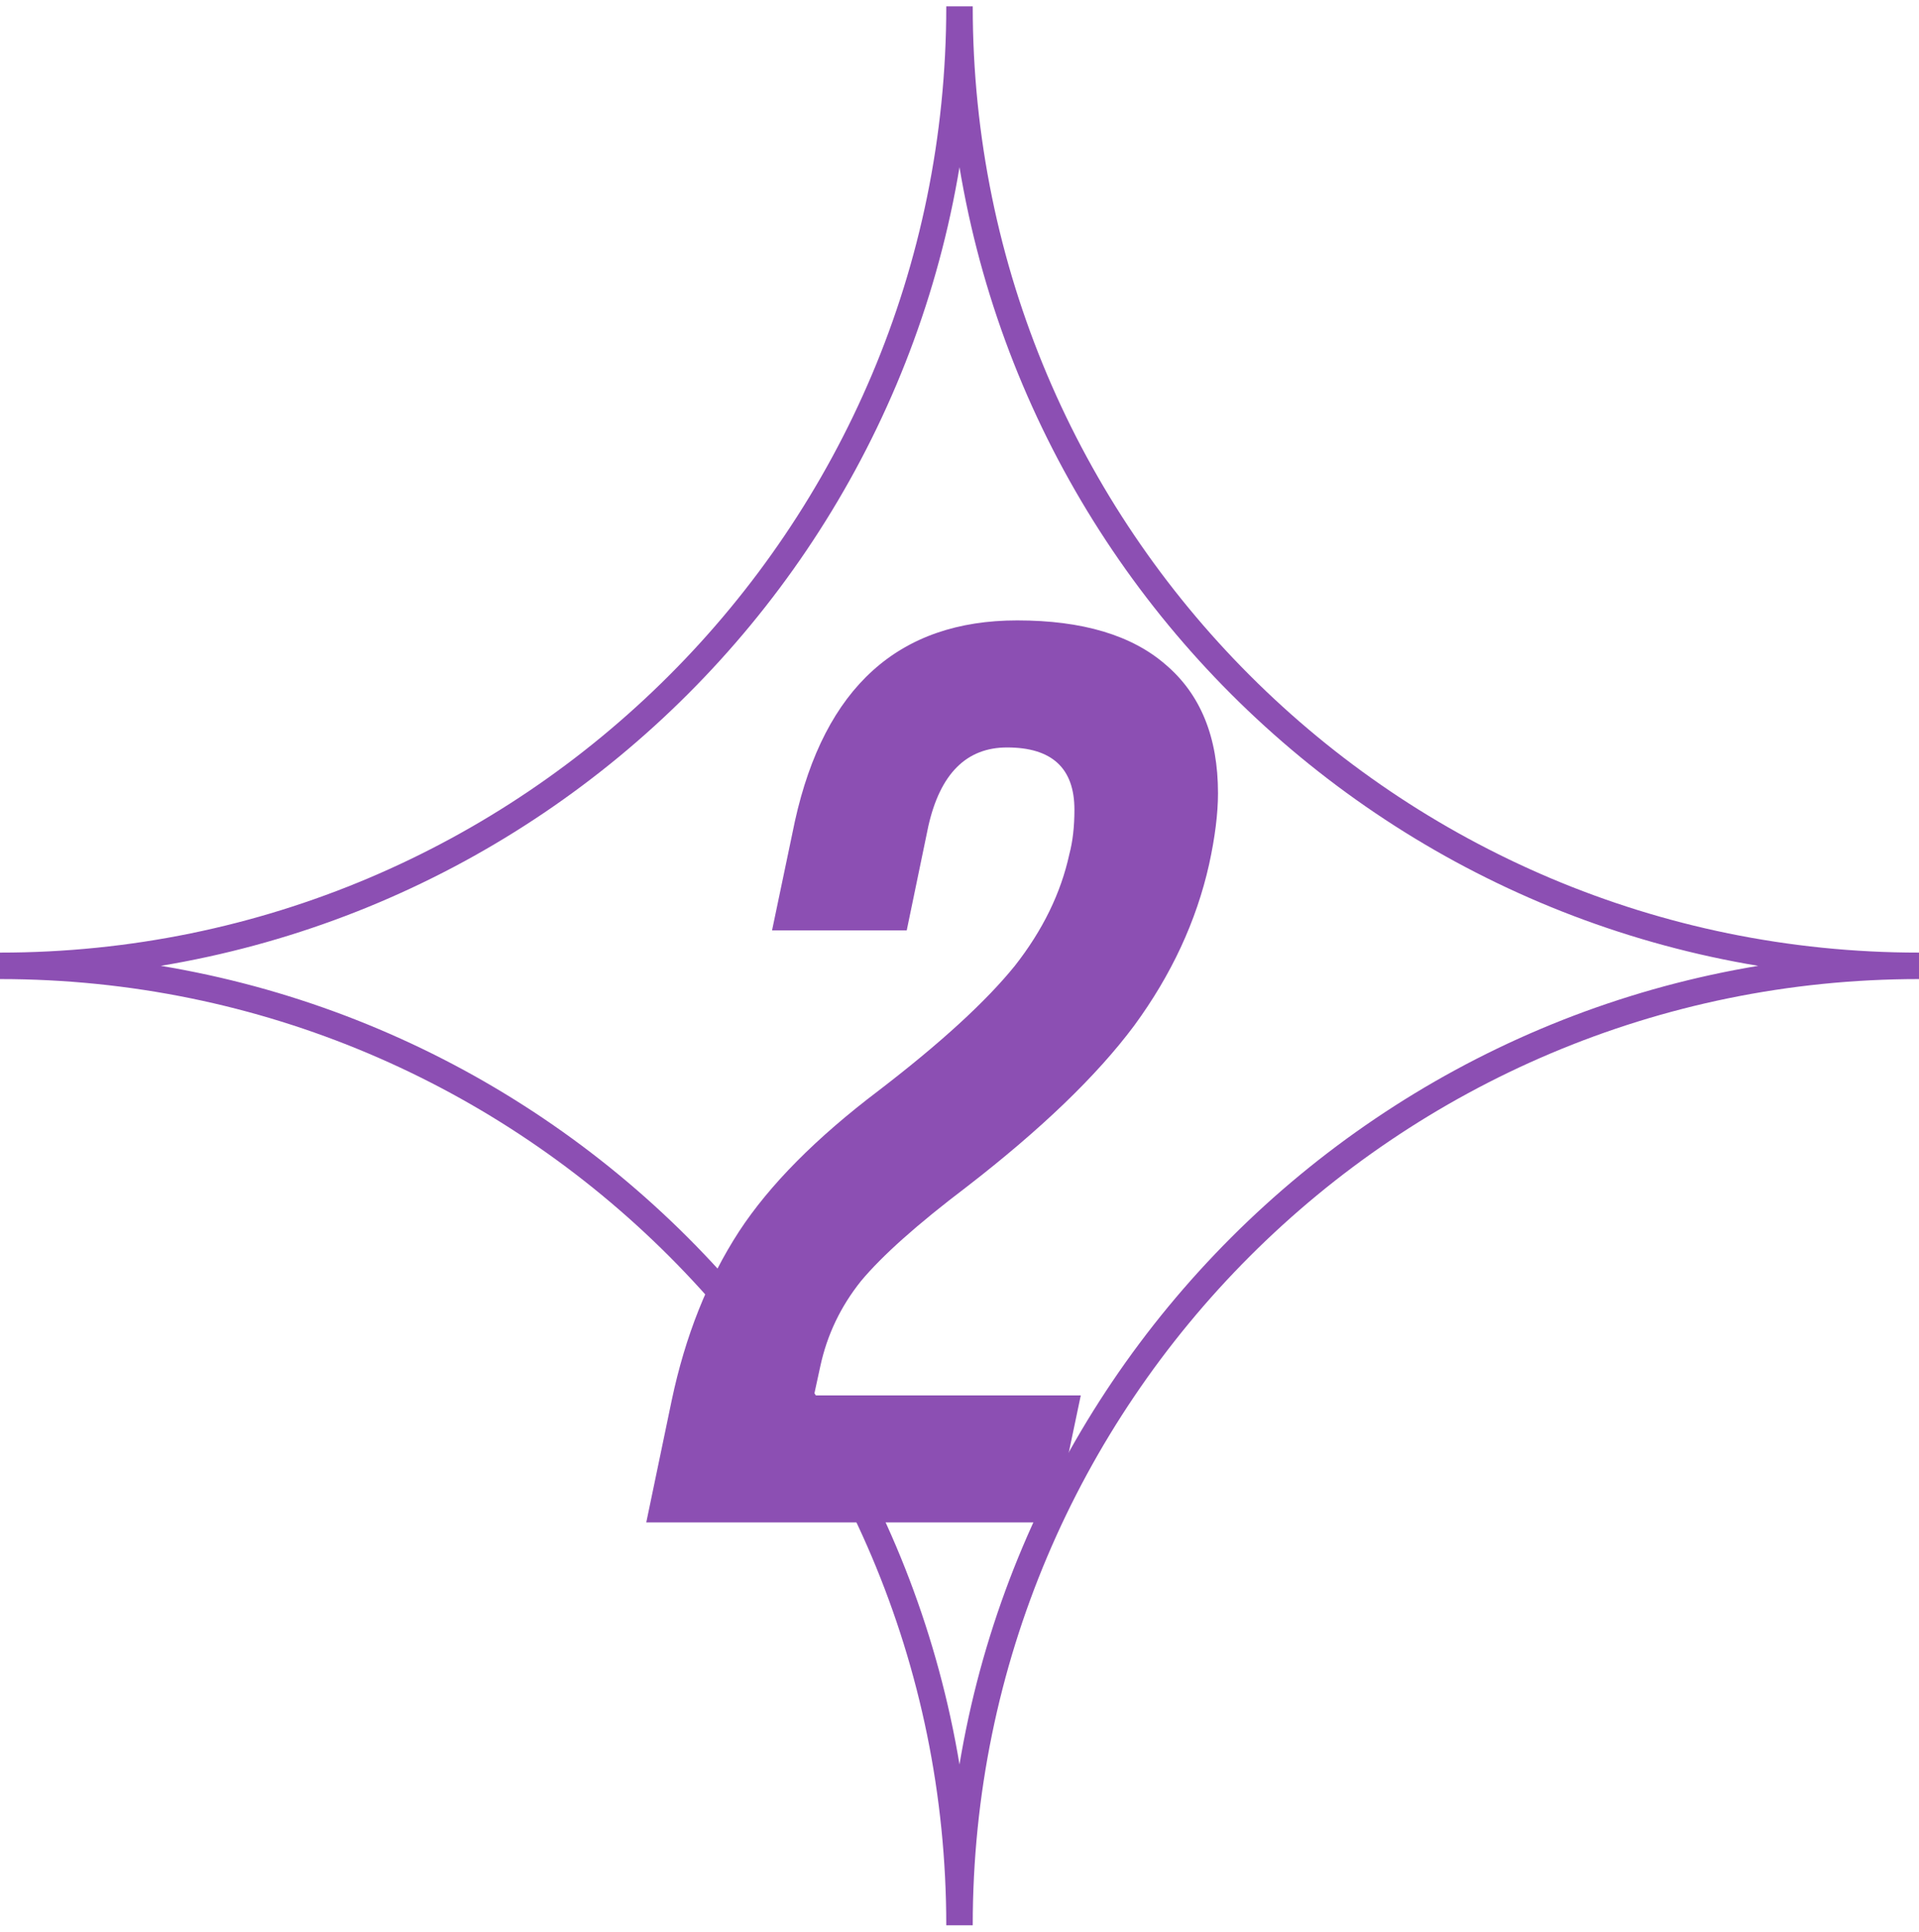
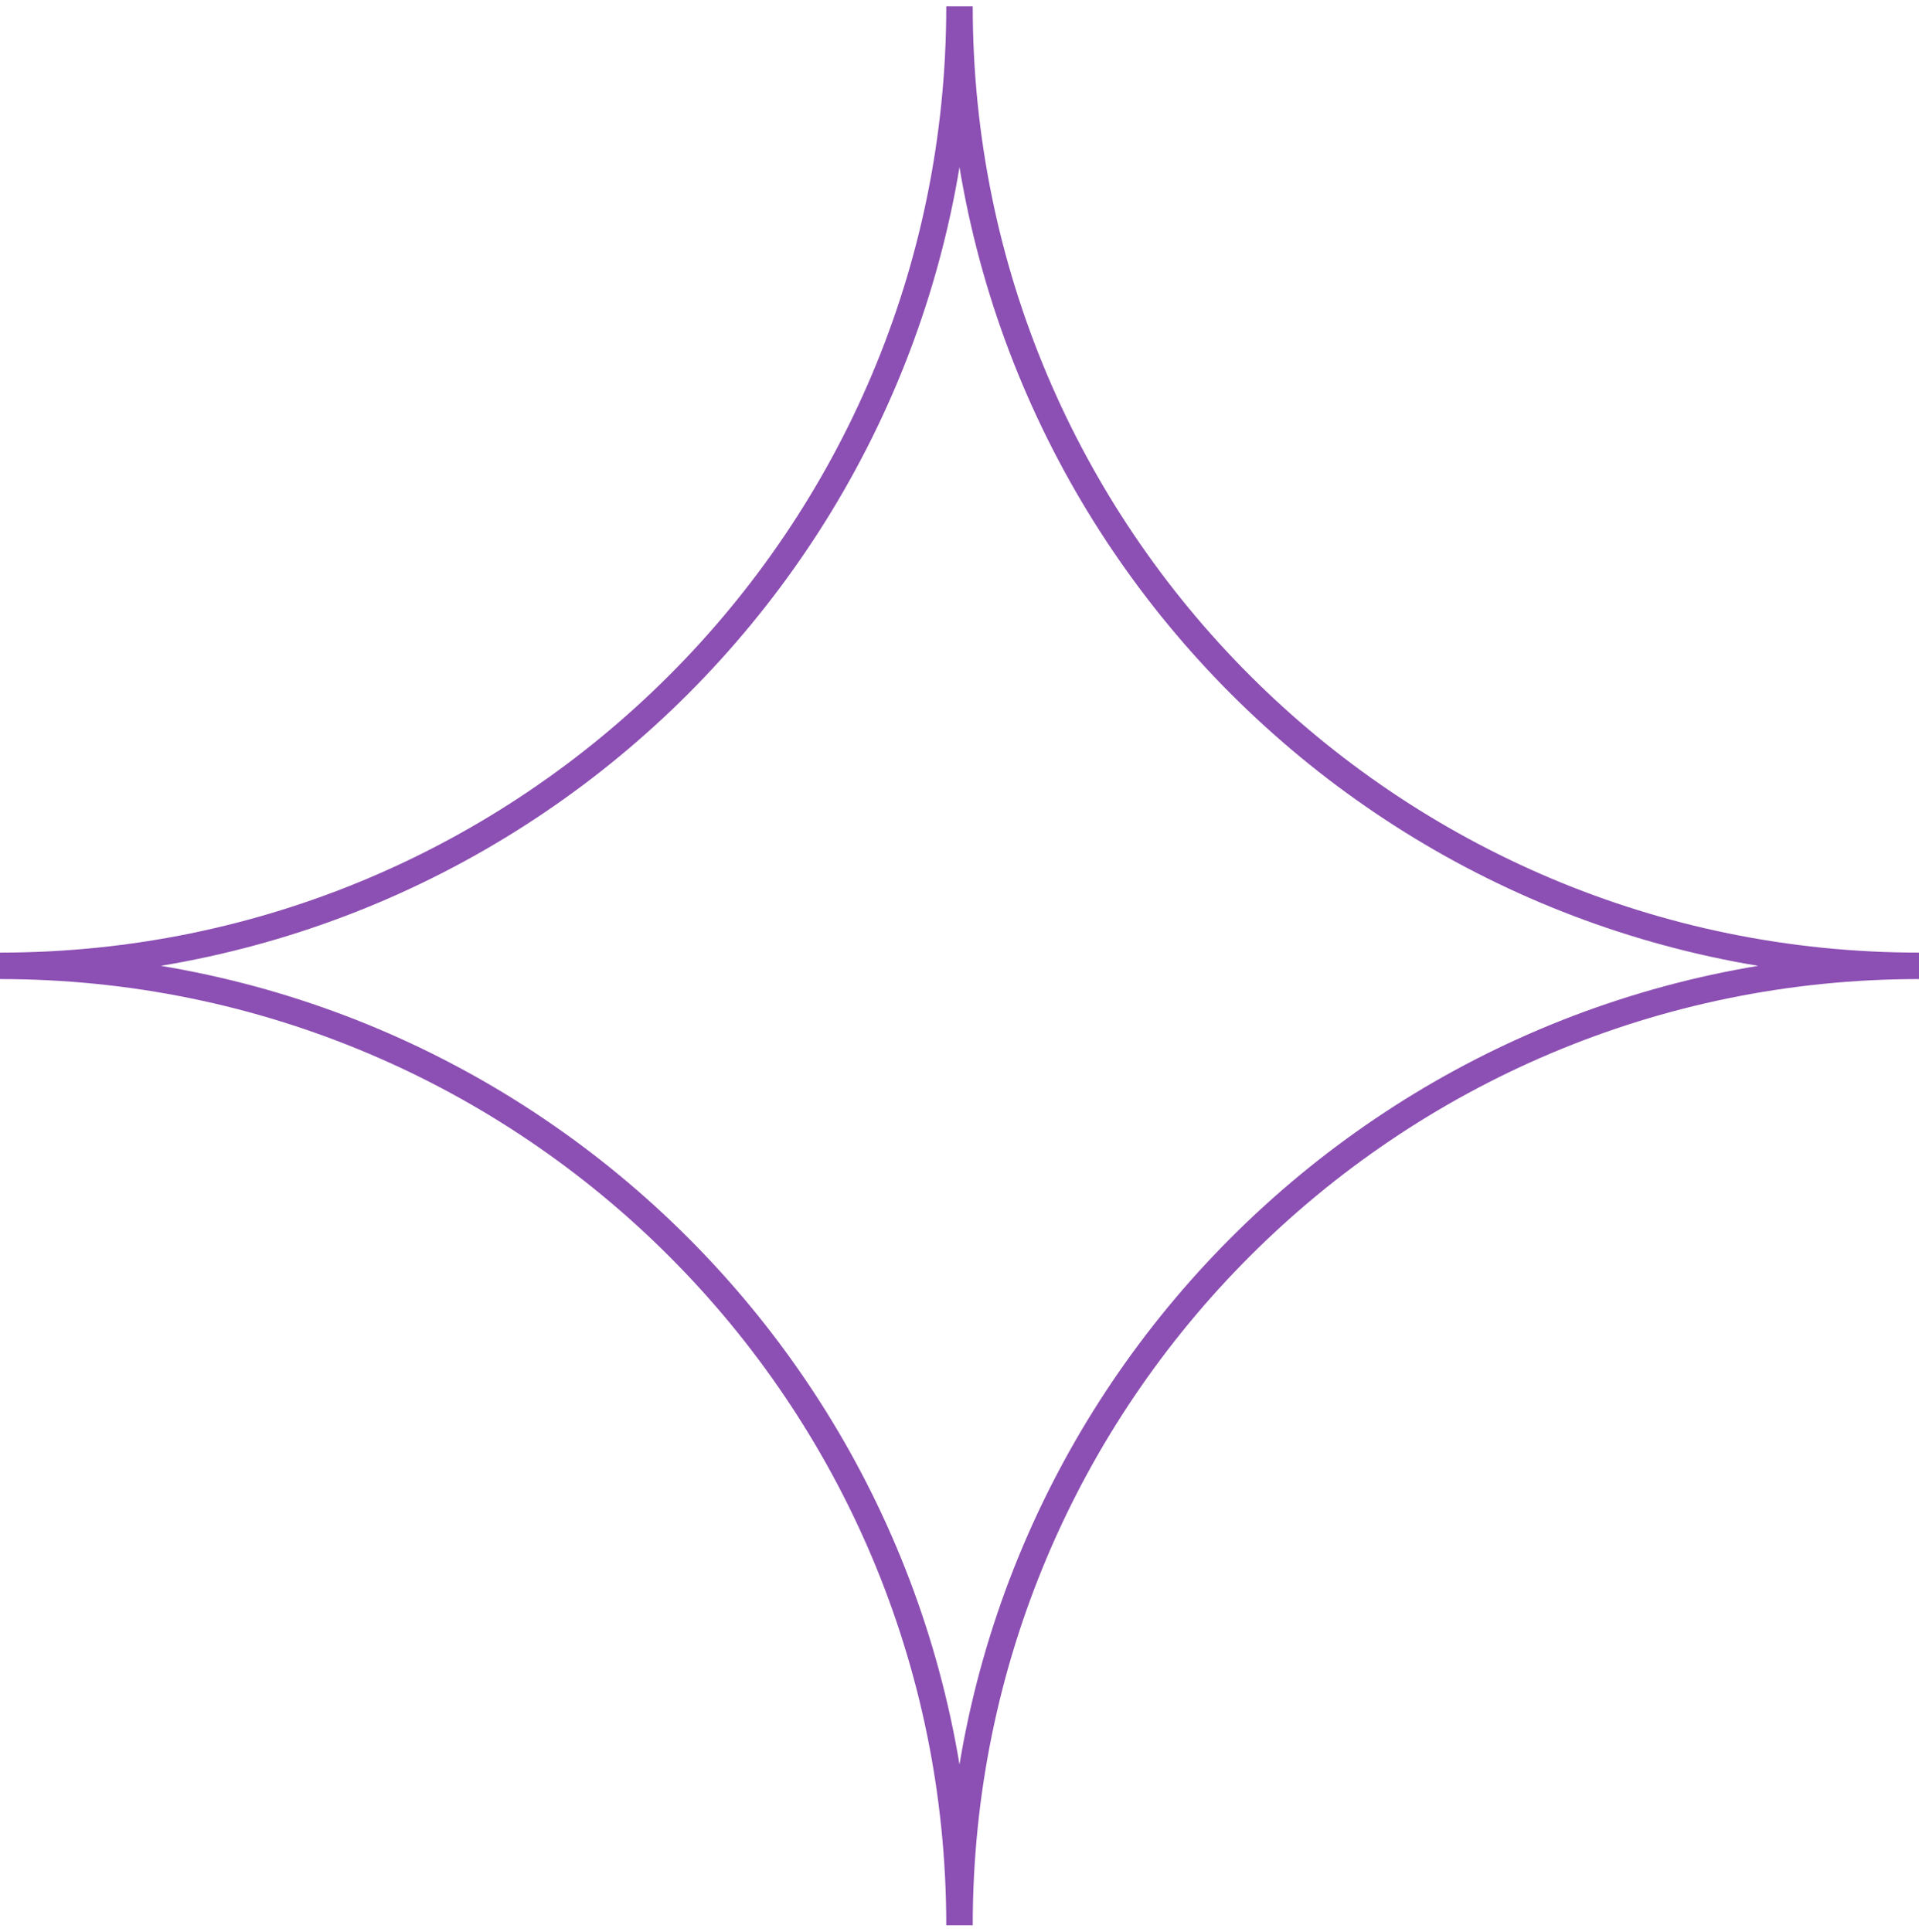
<svg xmlns="http://www.w3.org/2000/svg" width="145" height="146" viewBox="0 0 145 146" fill="none">
  <path fill-rule="evenodd" clip-rule="evenodd" d="M72.5 145.48C72.5 105.44 104.959 72.981 145 72.981C104.959 72.981 72.5 40.521 72.5 0.48C72.5 40.521 40.041 72.981 0 72.981C40.041 72.981 72.5 105.44 72.5 145.48Z" stroke="#8C4FB3" stroke-width="2" />
-   <path d="M79.648 115.039H48.832L50.752 105.823C51.776 100.959 53.472 96.703 55.84 93.055C58.144 89.535 61.664 85.983 66.4 82.399C71.072 78.815 74.496 75.679 76.672 72.991C78.784 70.303 80.16 67.487 80.8 64.543C81.056 63.583 81.184 62.463 81.184 61.183C81.184 58.047 79.488 56.479 76.096 56.479C73.024 56.479 71.04 58.463 70.144 62.431L68.512 70.303H58.336L60.064 62.047C62.304 51.935 67.904 46.879 76.864 46.879C81.792 46.879 85.536 47.999 88.096 50.239C90.72 52.479 92.032 55.711 92.032 59.935C92.032 61.471 91.808 63.263 91.36 65.311C90.4 69.599 88.512 73.663 85.696 77.503C82.88 81.279 78.656 85.343 73.024 89.695C69.312 92.511 66.656 94.879 65.056 96.799C63.52 98.719 62.496 100.863 61.984 103.231L61.504 105.439H81.664L79.648 115.039Z" fill="#8C4FB3" />
</svg>